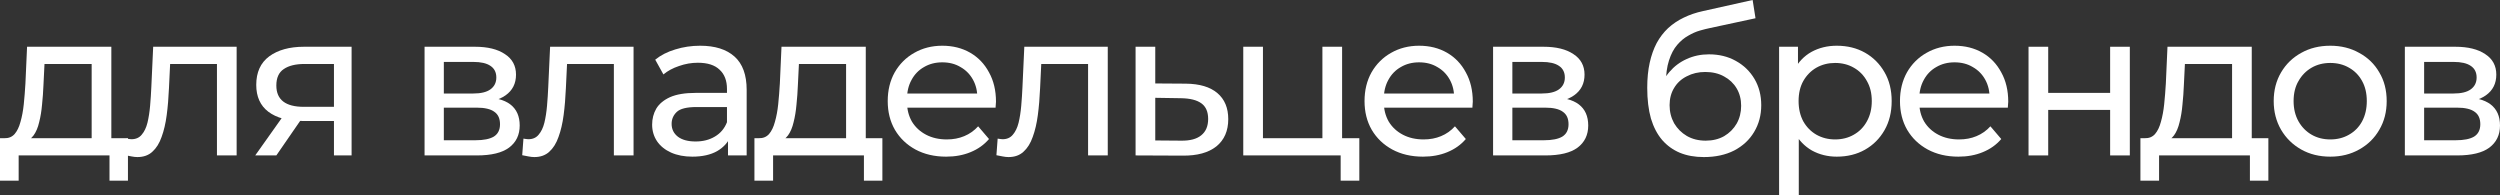
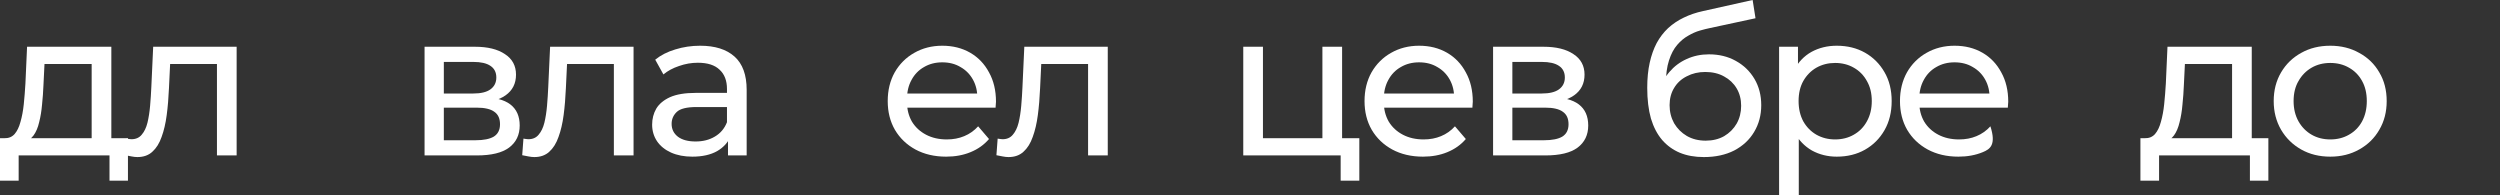
<svg xmlns="http://www.w3.org/2000/svg" viewBox="0 0 438.925 34.272" fill="none">
  <rect x="0" y="0" width="438.925" height="34.272" fill="#333333" stroke="none" />
  <path d="M16.092 25.668V11.232H7.812L7.632 14.904C7.584 16.104 7.5 17.268 7.38 18.396C7.284 19.5 7.116 20.52 6.876 21.456C6.66 22.392 6.336 23.16 5.904 23.76C5.472 24.36 4.896 24.732 4.176 24.876L0.756 24.264C1.5 24.288 2.1 24.048 2.556 23.544C3.012 23.016 3.36 22.296 3.6 21.384C3.864 20.472 4.056 19.44 4.176 18.288C4.296 17.112 4.392 15.9 4.464 14.652L4.752 8.208H19.548V25.668H16.092ZM0 31.716V24.264H22.464V31.716H19.224V27.288H3.276V31.716H0Z" fill="white" />
  <path d="M21.998 27.252L22.214 24.336C22.382 24.36 22.538 24.384 22.682 24.408C22.826 24.432 22.958 24.444 23.078 24.444C23.846 24.444 24.446 24.18 24.878 23.652C25.334 23.124 25.67 22.428 25.886 21.564C26.102 20.676 26.258 19.68 26.354 18.576C26.45 17.472 26.522 16.368 26.57 15.264L26.894 8.208H41.546V27.288H38.09V10.224L38.918 11.232H29.126L29.918 10.188L29.666 15.48C29.594 17.16 29.462 18.732 29.27 20.196C29.078 21.66 28.778 22.944 28.37 24.048C27.986 25.152 27.446 26.016 26.75 26.64C26.078 27.264 25.202 27.576 24.122 27.576C23.81 27.576 23.474 27.54 23.114 27.468C22.778 27.42 22.406 27.348 21.998 27.252Z" fill="white" />
-   <path d="M58.633 27.288V20.592L59.173 21.24H53.089C50.545 21.24 48.553 20.7 47.113 19.62C45.697 18.54 44.989 16.968 44.989 14.904C44.989 12.696 45.745 11.028 47.257 9.9C48.793 8.772 50.833 8.208 53.377 8.208H61.729V27.288H58.633ZM44.809 27.288L49.993 19.98H53.557L48.517 27.288H44.809ZM58.633 19.512V10.26L59.173 11.232H53.485C51.901 11.232 50.677 11.532 49.813 12.132C48.949 12.708 48.517 13.668 48.517 15.012C48.517 17.508 50.125 18.756 53.341 18.756H59.173L58.633 19.512Z" fill="white" />
  <path d="M74.54 27.288V8.208H83.396C85.628 8.208 87.38 8.64 88.652 9.504C89.948 10.344 90.596 11.544 90.596 13.104C90.596 14.664 89.984 15.876 88.76 16.74C87.56 17.58 85.964 18 83.972 18L84.512 17.064C86.792 17.064 88.484 17.484 89.588 18.324C90.692 19.164 91.244 20.4 91.244 22.032C91.244 23.688 90.62 24.984 89.372 25.92C88.148 26.832 86.264 27.288 83.72 27.288H74.54ZM77.924 24.624H83.468C84.908 24.624 85.988 24.408 86.708 23.976C87.428 23.52 87.788 22.8 87.788 21.816C87.788 20.808 87.452 20.076 86.78 19.62C86.132 19.14 85.1 18.9 83.684 18.9H77.924V24.624ZM77.924 16.416H83.108C84.428 16.416 85.424 16.176 86.096 15.696C86.792 15.192 87.14 14.496 87.14 13.608C87.14 12.696 86.792 12.012 86.096 11.556C85.424 11.1 84.428 10.872 83.108 10.872H77.924V16.416Z" fill="white" />
  <path d="M91.685 27.252L91.901 24.336C92.069 24.36 92.225 24.384 92.369 24.408C92.513 24.432 92.645 24.444 92.765 24.444C93.533 24.444 94.133 24.18 94.565 23.652C95.021 23.124 95.357 22.428 95.573 21.564C95.789 20.676 95.945 19.68 96.041 18.576C96.137 17.472 96.209 16.368 96.257 15.264L96.581 8.208H111.233V27.288H107.777V10.224L108.605 11.232H98.813L99.605 10.188L99.353 15.48C99.281 17.16 99.149 18.732 98.957 20.196C98.765 21.66 98.465 22.944 98.057 24.048C97.673 25.152 97.133 26.016 96.437 26.64C95.765 27.264 94.889 27.576 93.809 27.576C93.497 27.576 93.161 27.54 92.801 27.468C92.465 27.42 92.093 27.348 91.685 27.252Z" fill="white" />
  <path d="M127.815 27.288V23.256L127.635 22.5V15.624C127.635 14.16 127.203 13.032 126.339 12.24C125.499 11.424 124.227 11.016 122.524 11.016C121.395 11.016 120.291 11.208 119.212 11.592C118.132 11.952 117.219 12.444 116.476 13.068L115.036 10.476C116.019 9.684 117.195 9.084 118.563 8.676C119.955 8.244 121.407 8.028 122.919 8.028C125.535 8.028 127.551 8.664 128.967 9.936C130.383 11.208 131.092 13.152 131.092 15.768V27.288H127.815ZM121.551 27.504C120.135 27.504 118.887 27.264 117.808 26.784C116.751 26.304 115.935 25.644 115.359 24.804C114.784 23.94 114.495 22.968 114.495 21.888C114.495 20.856 114.735 19.92 115.216 19.08C115.719 18.24 116.524 17.568 117.627 17.064C118.755 16.56 120.267 16.308 122.164 16.308H128.212V18.792H122.308C120.58 18.792 119.416 19.08 118.815 19.656C118.215 20.232 117.916 20.928 117.916 21.744C117.916 22.68 118.287 23.436 119.031 24.012C119.775 24.564 120.808 24.84 122.128 24.84C123.423 24.84 124.551 24.552 125.511 23.976C126.496 23.4 127.203 22.56 127.635 21.456L128.32 23.832C127.864 24.96 127.059 25.86 125.907 26.532C124.755 27.18 123.303 27.504 121.551 27.504Z" fill="white" />
-   <path d="M148.547 25.668V11.232H140.267L140.087 14.904C140.039 16.104 139.955 17.268 139.835 18.396C139.739 19.5 139.571 20.52 139.331 21.456C139.115 22.392 138.791 23.16 138.359 23.76C137.927 24.36 137.351 24.732 136.631 24.876L133.211 24.264C133.955 24.288 134.555 24.048 135.011 23.544C135.467 23.016 135.815 22.296 136.055 21.384C136.319 20.472 136.511 19.44 136.631 18.288C136.751 17.112 136.847 15.9 136.919 14.652L137.207 8.208H152.003V25.668H148.547ZM132.455 31.716V24.264H154.919V31.716H151.679V27.288H135.731V31.716H132.455Z" fill="white" />
  <path d="M166.117 27.504C164.077 27.504 162.277 27.084 160.717 26.244C159.181 25.404 157.981 24.252 157.117 22.788C156.277 21.324 155.857 19.644 155.857 17.748C155.857 15.852 156.265 14.172 157.081 12.708C157.921 11.244 159.061 10.104 160.501 9.288C161.965 8.448 163.609 8.028 165.433 8.028C167.281 8.028 168.913 8.436 170.329 9.252C171.745 10.068 172.849 11.22 173.641 12.708C174.457 14.172 174.865 15.888 174.865 17.856C174.865 18 174.853 18.168 174.829 18.36C174.829 18.552 174.817 18.732 174.793 18.9H158.557V16.416H172.993L171.589 17.28C171.613 16.056 171.361 14.964 170.833 14.004C170.305 13.044 169.573 12.3 168.637 11.772C167.725 11.22 166.657 10.944 165.433 10.944C164.233 10.944 163.165 11.22 162.229 11.772C161.293 12.3 160.561 13.056 160.033 14.04C159.505 15 159.241 16.104 159.241 17.352V17.928C159.241 19.2 159.529 20.34 160.105 21.348C160.705 22.332 161.533 23.1 162.589 23.652C163.645 24.204 164.857 24.48 166.225 24.48C167.353 24.48 168.373 24.288 169.285 23.904C170.221 23.52 171.037 22.944 171.733 22.176L173.641 24.408C172.777 25.416 171.697 26.184 170.401 26.712C169.129 27.24 167.701 27.504 166.117 27.504Z" fill="white" />
  <path d="M174.942 27.252L175.158 24.336C175.326 24.36 175.482 24.384 175.626 24.408C175.77 24.432 175.902 24.444 176.022 24.444C176.79 24.444 177.39 24.18 177.822 23.652C178.278 23.124 178.614 22.428 178.83 21.564C179.046 20.676 179.202 19.68 179.298 18.576C179.394 17.472 179.466 16.368 179.514 15.264L179.838 8.208H194.49V27.288H191.034V10.224L191.862 11.232H182.07L182.862 10.188L182.61 15.48C182.538 17.16 182.406 18.732 182.214 20.196C182.022 21.66 181.722 22.944 181.314 24.048C180.93 25.152 180.39 26.016 179.694 26.64C179.022 27.264 178.146 27.576 177.066 27.576C176.754 27.576 176.418 27.54 176.058 27.468C175.722 27.42 175.35 27.348 174.942 27.252Z" fill="white" />
-   <path d="M208.193 14.688C210.616 14.712 212.465 15.264 213.736 16.344C215.008 17.424 215.645 18.948 215.645 20.916C215.645 22.98 214.948 24.576 213.556 25.704C212.164 26.808 210.196 27.348 207.652 27.324L199.373 27.288V8.208H202.829V14.652L208.193 14.688ZM207.364 24.696C208.924 24.72 210.101 24.408 210.893 23.76C211.708 23.112 212.116 22.152 212.116 20.88C212.116 19.632 211.72 18.72 210.929 18.144C210.137 17.568 208.948 17.268 207.364 17.244L202.829 17.172V24.66L207.364 24.696Z" fill="white" />
  <path d="M218.28 27.288V8.208H221.736V24.264H232.175V8.208H235.632V27.288H218.28ZM235.379 31.716V27.108L236.244 27.288H232.175V24.264H238.656V31.716H235.379Z" fill="white" />
  <path d="M249.831 27.504C247.791 27.504 245.991 27.084 244.431 26.244C242.895 25.404 241.695 24.252 240.831 22.788C239.991 21.324 239.571 19.644 239.571 17.748C239.571 15.852 239.979 14.172 240.795 12.708C241.635 11.244 242.775 10.104 244.215 9.288C245.679 8.448 247.323 8.028 249.147 8.028C250.995 8.028 252.627 8.436 254.044 9.252C255.459 10.068 256.564 11.22 257.356 12.708C258.171 14.172 258.578 15.888 258.578 17.856C258.578 18 258.568 18.168 258.543 18.36C258.543 18.552 258.531 18.732 258.508 18.9H242.271V16.416H256.706L255.304 17.28C255.326 16.056 255.074 14.964 254.546 14.004C254.019 13.044 253.287 12.3 252.352 11.772C251.439 11.22 250.372 10.944 249.147 10.944C247.947 10.944 246.879 11.22 245.943 11.772C245.007 12.3 244.275 13.056 243.747 14.04C243.219 15 242.955 16.104 242.955 17.352V17.928C242.955 19.2 243.243 20.34 243.819 21.348C244.419 22.332 245.247 23.1 246.303 23.652C247.359 24.204 248.571 24.48 249.939 24.48C251.067 24.48 252.087 24.288 252.999 23.904C253.934 23.52 254.751 22.944 255.446 22.176L257.356 24.408C256.491 25.416 255.411 26.184 254.114 26.712C252.844 27.24 251.414 27.504 249.831 27.504Z" fill="white" />
  <path d="M262.14 27.288V8.208H270.996C273.228 8.208 274.98 8.64 276.253 9.504C277.547 10.344 278.197 11.544 278.197 13.104C278.197 14.664 277.585 15.876 276.36 16.74C275.16 17.58 273.566 18 271.573 18L272.113 17.064C274.393 17.064 276.085 17.484 277.188 18.324C278.292 19.164 278.845 20.4 278.845 22.032C278.845 23.688 278.22 24.984 276.973 25.92C275.748 26.832 273.866 27.288 271.321 27.288H262.14ZM265.525 24.624H271.069C272.508 24.624 273.588 24.408 274.308 23.976C275.028 23.52 275.388 22.8 275.388 21.816C275.388 20.808 275.053 20.076 274.38 19.62C273.733 19.14 272.701 18.9 271.284 18.9H265.525V24.624ZM265.525 16.416H270.709C272.028 16.416 273.023 16.176 273.696 15.696C274.393 15.192 274.74 14.496 274.74 13.608C274.74 12.696 274.393 12.012 273.696 11.556C273.023 11.1 272.028 10.872 270.709 10.872H265.525V16.416Z" fill="white" />
  <path d="M299.141 27.576C297.557 27.576 296.154 27.324 294.929 26.82C293.73 26.316 292.697 25.572 291.833 24.588C290.97 23.58 290.31 22.32 289.853 20.808C289.423 19.272 289.205 17.472 289.205 15.408C289.205 13.776 289.35 12.312 289.638 11.016C289.925 9.72 290.333 8.568 290.863 7.56C291.413 6.552 292.085 5.676 292.877 4.932C293.695 4.188 294.605 3.576 295.614 3.096C296.647 2.592 297.774 2.208 298.999 1.944L307.71 0L308.215 3.204L300.186 4.932C299.706 5.028 299.129 5.172 298.459 5.364C297.786 5.556 297.102 5.856 296.407 6.264C295.709 6.648 295.062 7.188 294.462 7.884C293.862 8.58 293.382 9.492 293.022 10.62C292.662 11.724 292.482 13.092 292.482 14.724C292.482 15.18 292.495 15.528 292.517 15.768C292.542 16.008 292.565 16.248 292.59 16.488C292.637 16.728 292.675 17.088 292.697 17.568L291.258 16.092C291.643 14.772 292.255 13.62 293.095 12.636C293.935 11.652 294.942 10.896 296.117 10.368C297.317 9.816 298.626 9.54 300.041 9.54C301.818 9.54 303.391 9.924 304.758 10.692C306.15 11.46 307.242 12.516 308.035 13.86C308.825 15.204 309.222 16.74 309.222 18.468C309.222 20.22 308.802 21.792 307.962 23.184C307.145 24.552 305.983 25.632 304.47 26.424C302.958 27.192 301.181 27.576 299.141 27.576ZM299.466 24.696C300.688 24.696 301.771 24.432 302.706 23.904C303.64 23.352 304.373 22.62 304.903 21.708C305.43 20.772 305.693 19.728 305.693 18.576C305.693 17.424 305.43 16.404 304.903 15.516C304.373 14.628 303.64 13.932 302.706 13.428C301.771 12.9 300.666 12.636 299.394 12.636C298.194 12.636 297.114 12.888 296.154 13.392C295.194 13.872 294.45 14.556 293.922 15.444C293.395 16.308 293.13 17.316 293.13 18.468C293.13 19.62 293.395 20.676 293.922 21.636C294.475 22.572 295.217 23.316 296.154 23.868C297.114 24.42 298.219 24.696 299.466 24.696Z" fill="white" />
  <path d="M322.475 27.504C320.89 27.504 319.438 27.144 318.118 26.424C316.821 25.68 315.778 24.588 314.986 23.148C314.219 21.708 313.834 19.908 313.834 17.748C313.834 15.588 314.206 13.788 314.949 12.348C315.718 10.908 316.751 9.828 318.046 9.108C319.365 8.388 320.843 8.028 322.475 8.028C324.344 8.028 326.002 8.436 327.441 9.252C328.881 10.068 330.021 11.208 330.861 12.672C331.701 14.112 332.121 15.804 332.121 17.748C332.121 19.692 331.701 21.396 330.861 22.86C330.021 24.324 328.881 25.464 327.441 26.28C326.002 27.096 324.344 27.504 322.475 27.504ZM312.356 34.272V8.208H315.671V13.356L315.453 17.784L315.813 22.212V34.272H312.356ZM322.185 24.48C323.41 24.48 324.502 24.204 325.462 23.652C326.447 23.1 327.214 22.32 327.766 21.312C328.341 20.28 328.629 19.092 328.629 17.748C328.629 16.38 328.341 15.204 327.766 14.22C327.214 13.212 326.447 12.432 325.462 11.88C324.502 11.328 323.41 11.052 322.185 11.052C320.985 11.052 319.893 11.328 318.91 11.88C317.951 12.432 317.181 13.212 316.606 14.22C316.053 15.204 315.778 16.38 315.778 17.748C315.778 19.092 316.053 20.28 316.606 21.312C317.181 22.32 317.951 23.1 318.91 23.652C319.893 24.204 320.985 24.48 322.185 24.48Z" fill="white" />
-   <path d="M343.839 27.504C341.799 27.504 339.999 27.084 338.44 26.244C336.902 25.404 335.702 24.252 334.838 22.788C333.998 21.324 333.578 19.644 333.578 17.748C333.578 15.852 333.988 14.172 334.803 12.708C335.642 11.244 336.782 10.104 338.222 9.288C339.687 8.448 341.332 8.028 343.154 8.028C345.003 8.028 346.636 8.436 348.05 9.252C349.468 10.068 350.57 11.22 351.362 12.708C352.18 14.172 352.587 15.888 352.587 17.856C352.587 18 352.575 18.168 352.55 18.36C352.55 18.552 352.54 18.732 352.515 18.9H336.28V16.416H350.715L349.31 17.28C349.335 16.056 349.083 14.964 348.555 14.004C348.028 13.044 347.296 12.3 346.358 11.772C345.446 11.22 344.379 10.944 343.154 10.944C341.954 10.944 340.887 11.22 339.952 11.772C339.014 12.3 338.282 13.056 337.755 14.04C337.227 15 336.962 16.104 336.962 17.352V17.928C336.962 19.2 337.25 20.34 337.827 21.348C338.427 22.332 339.254 23.1 340.312 23.652C341.367 24.204 342.579 24.48 343.946 24.48C345.076 24.48 346.096 24.288 347.008 23.904C347.943 23.52 348.758 22.944 349.455 22.176L351.362 24.408C350.5 25.416 349.418 26.184 348.123 26.712C346.851 27.24 345.423 27.504 343.839 27.504Z" fill="white" />
-   <path d="M356.149 27.288V8.208H359.603V16.308H370.477V8.208H373.933V27.288H370.477V19.296H359.603V27.288H356.149Z" fill="white" />
+   <path d="M343.839 27.504C341.799 27.504 339.999 27.084 338.44 26.244C336.902 25.404 335.702 24.252 334.838 22.788C333.998 21.324 333.578 19.644 333.578 17.748C333.578 15.852 333.988 14.172 334.803 12.708C335.642 11.244 336.782 10.104 338.222 9.288C339.687 8.448 341.332 8.028 343.154 8.028C345.003 8.028 346.636 8.436 348.05 9.252C349.468 10.068 350.57 11.22 351.362 12.708C352.18 14.172 352.587 15.888 352.587 17.856C352.587 18 352.575 18.168 352.55 18.36C352.55 18.552 352.54 18.732 352.515 18.9H336.28V16.416H350.715L349.31 17.28C349.335 16.056 349.083 14.964 348.555 14.004C348.028 13.044 347.296 12.3 346.358 11.772C345.446 11.22 344.379 10.944 343.154 10.944C341.954 10.944 340.887 11.22 339.952 11.772C339.014 12.3 338.282 13.056 337.755 14.04C337.227 15 336.962 16.104 336.962 17.352V17.928C336.962 19.2 337.25 20.34 337.827 21.348C338.427 22.332 339.254 23.1 340.312 23.652C341.367 24.204 342.579 24.48 343.946 24.48C345.076 24.48 346.096 24.288 347.008 23.904C347.943 23.52 348.758 22.944 349.455 22.176C350.5 25.416 349.418 26.184 348.123 26.712C346.851 27.24 345.423 27.504 343.839 27.504Z" fill="white" />
  <path d="M391.885 25.668V11.232H383.604L383.424 14.904C383.377 16.104 383.292 17.268 383.172 18.396C383.077 19.5 382.909 20.52 382.667 21.456C382.452 22.392 382.127 23.16 381.697 23.76C381.265 24.36 380.687 24.732 379.967 24.876L376.548 24.264C377.293 24.288 377.893 24.048 378.348 23.544C378.805 23.016 379.153 22.296 379.393 21.384C379.655 20.472 379.847 19.44 379.967 18.288C380.087 17.112 380.185 15.9 380.257 14.652L380.545 8.208H395.34V25.668H391.885ZM375.793 31.716V24.264H398.257V31.716H395.017V27.288H379.068V31.716H375.793Z" fill="white" />
  <path d="M409.13 27.504C407.21 27.504 405.506 27.084 404.018 26.244C402.531 25.404 401.354 24.252 400.491 22.788C399.627 21.3 399.194 19.62 399.194 17.748C399.194 15.852 399.627 14.172 400.491 12.708C401.354 11.244 402.531 10.104 404.018 9.288C405.506 8.448 407.21 8.028 409.13 8.028C411.027 8.028 412.719 8.448 414.207 9.288C415.719 10.104 416.894 11.244 417.733 12.708C418.598 14.148 419.031 15.828 419.031 17.748C419.031 19.644 418.598 21.324 417.733 22.788C416.894 24.252 415.719 25.404 414.207 26.244C412.719 27.084 411.027 27.504 409.13 27.504ZM409.13 24.48C410.355 24.48 411.447 24.204 412.407 23.652C413.392 23.1 414.159 22.32 414.711 21.312C415.261 20.28 415.539 19.092 415.539 17.748C415.539 16.38 415.261 15.204 414.711 14.22C414.159 13.212 413.392 12.432 412.407 11.88C411.447 11.328 410.355 11.052 409.13 11.052C407.908 11.052 406.815 11.328 405.855 11.88C404.896 12.432 404.126 13.212 403.551 14.22C402.973 15.204 402.686 16.38 402.686 17.748C402.686 19.092 402.973 20.28 403.551 21.312C404.126 22.32 404.896 23.1 405.855 23.652C406.815 24.204 407.908 24.48 409.13 24.48Z" fill="white" />
-   <path d="M422.22 27.288V8.208H431.076C433.308 8.208 435.06 8.64 436.333 9.504C437.63 10.344 438.277 11.544 438.277 13.104C438.277 14.664 437.665 15.876 436.44 16.74C435.24 17.58 433.646 18 431.654 18L432.193 17.064C434.473 17.064 436.165 17.484 437.27 18.324C438.372 19.164 438.925 20.4 438.925 22.032C438.925 23.688 438.3 24.984 437.053 25.92C435.828 26.832 433.946 27.288 431.401 27.288H422.22ZM425.605 24.624H431.149C432.588 24.624 433.668 24.408 434.388 23.976C435.108 23.52 435.468 22.8 435.468 21.816C435.468 20.808 435.133 20.076 434.461 19.62C433.813 19.14 432.781 18.9 431.366 18.9H425.605V24.624ZM425.605 16.416H430.789C432.108 16.416 433.106 16.176 433.778 15.696C434.473 15.192 434.821 14.496 434.821 13.608C434.821 12.696 434.473 12.012 433.778 11.556C433.106 11.1 432.108 10.872 430.789 10.872H425.605V16.416Z" fill="white" />
</svg>